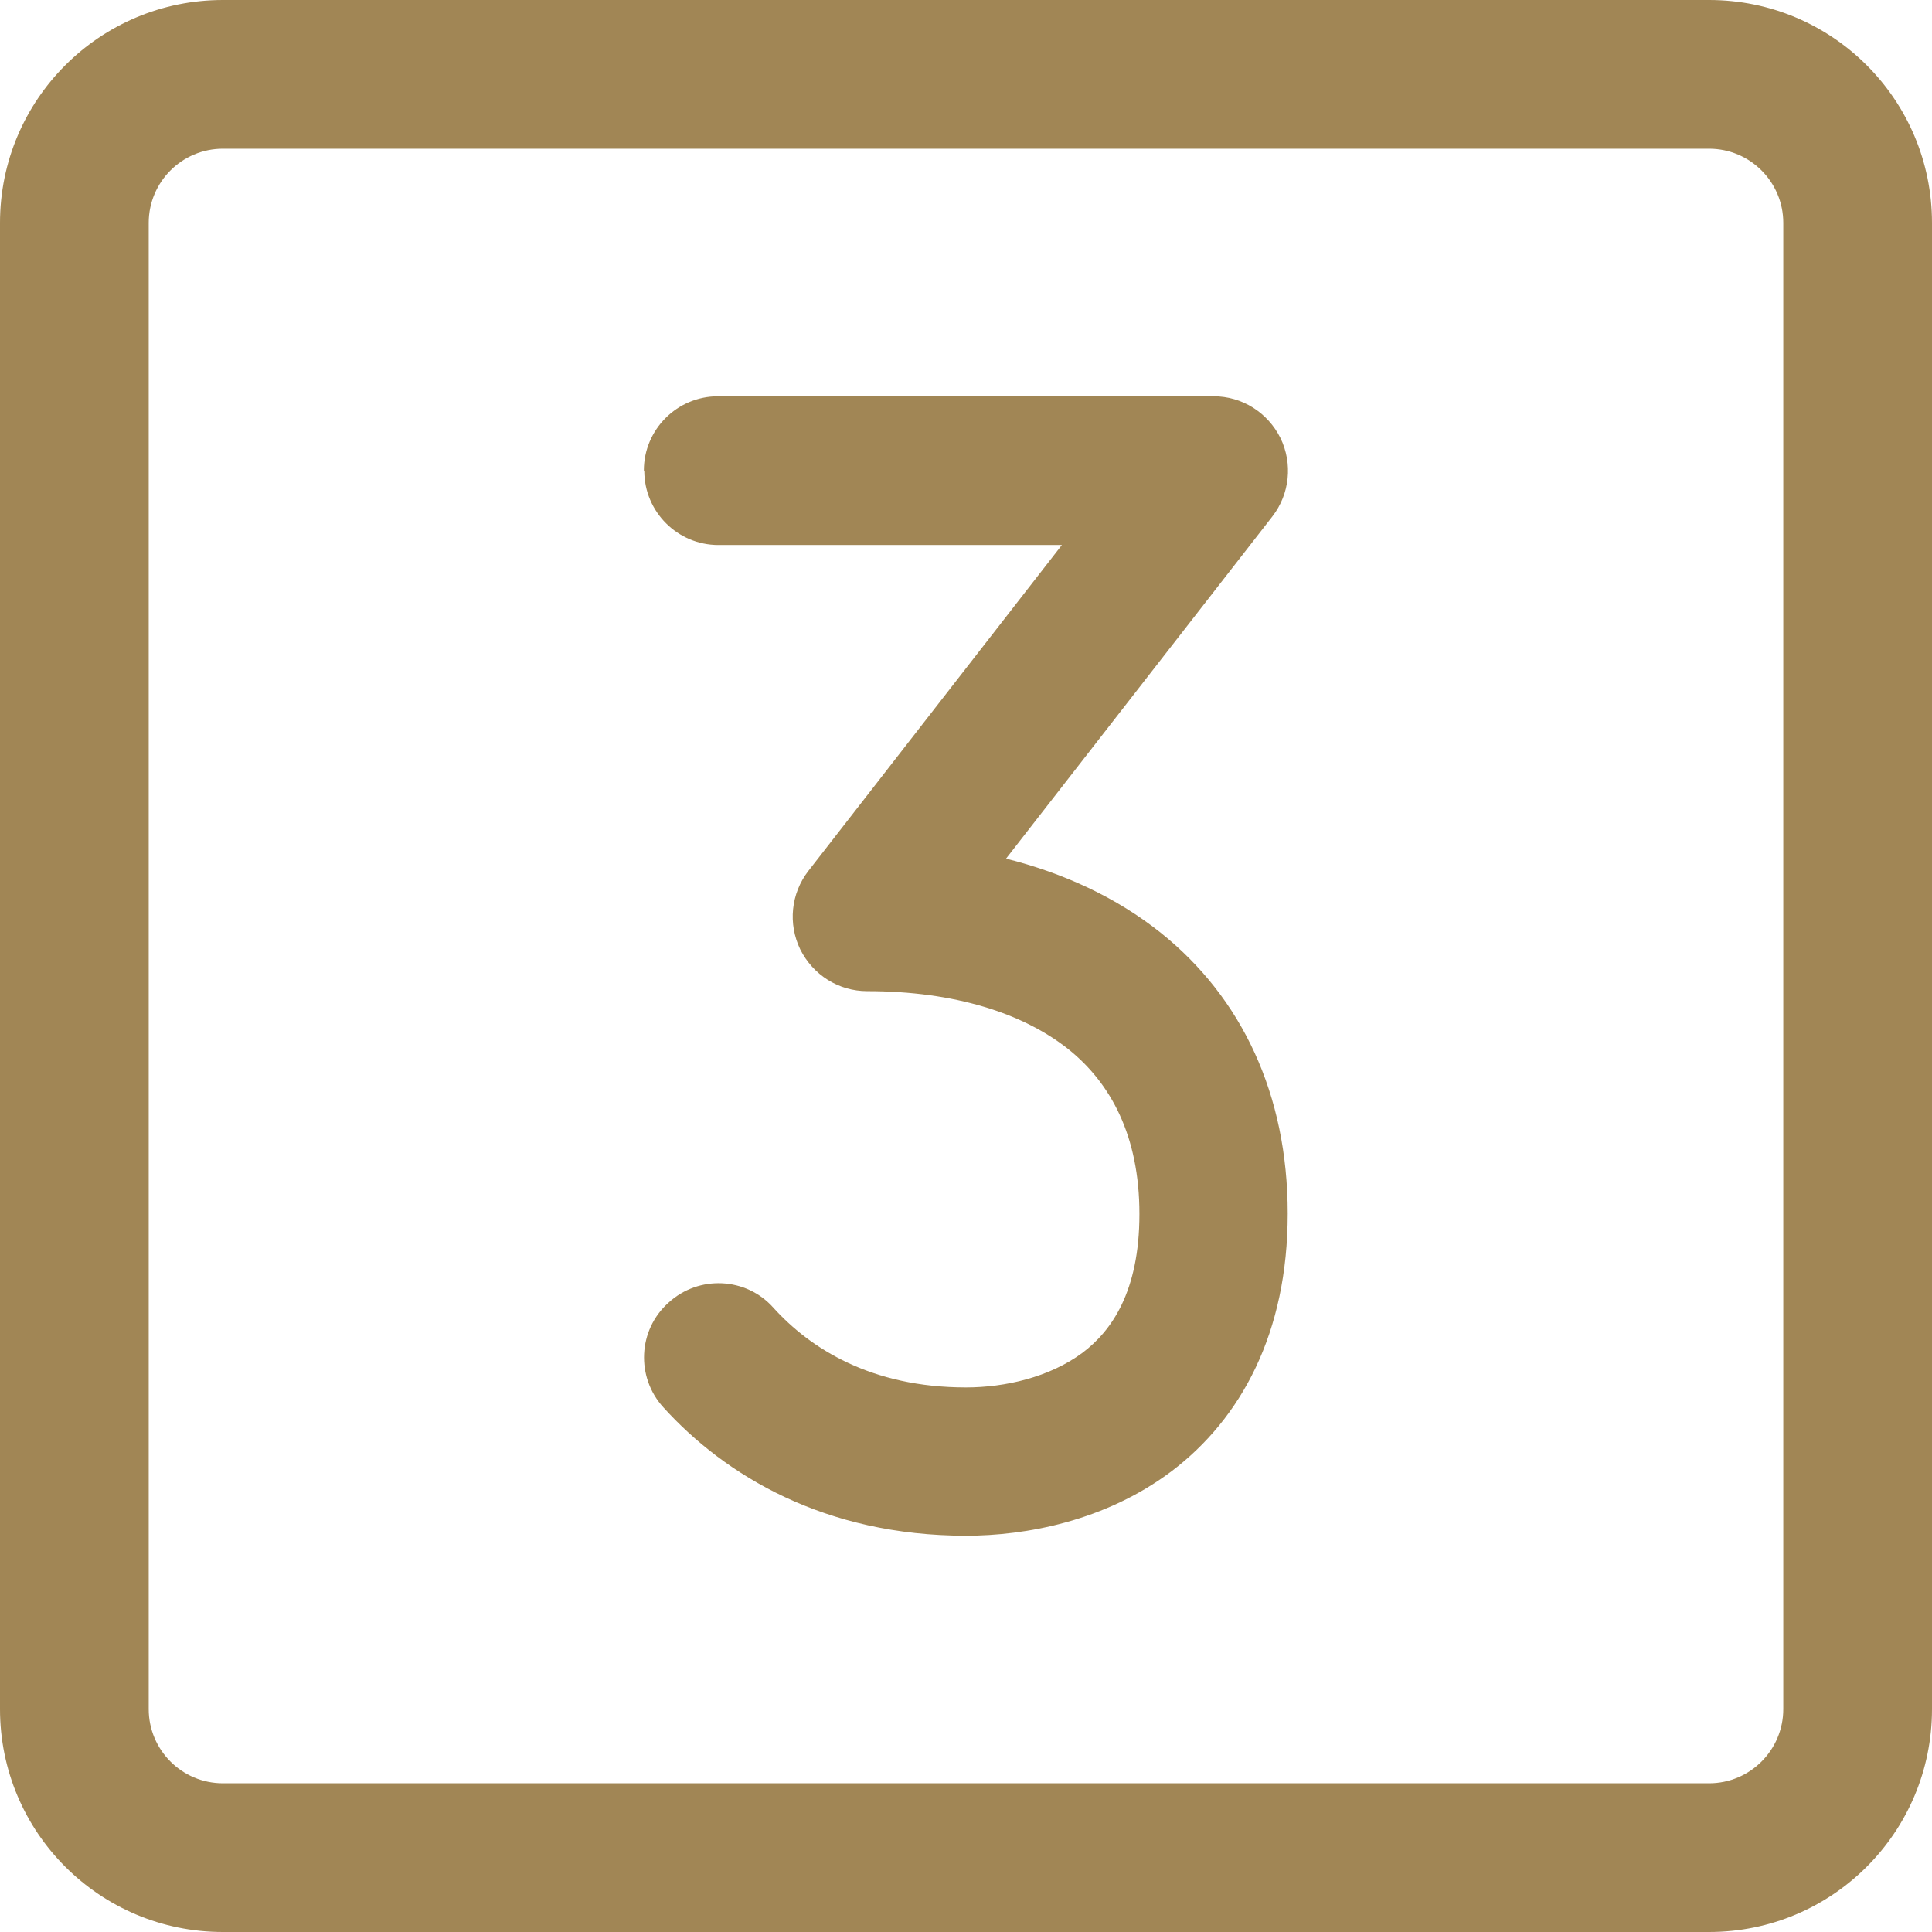
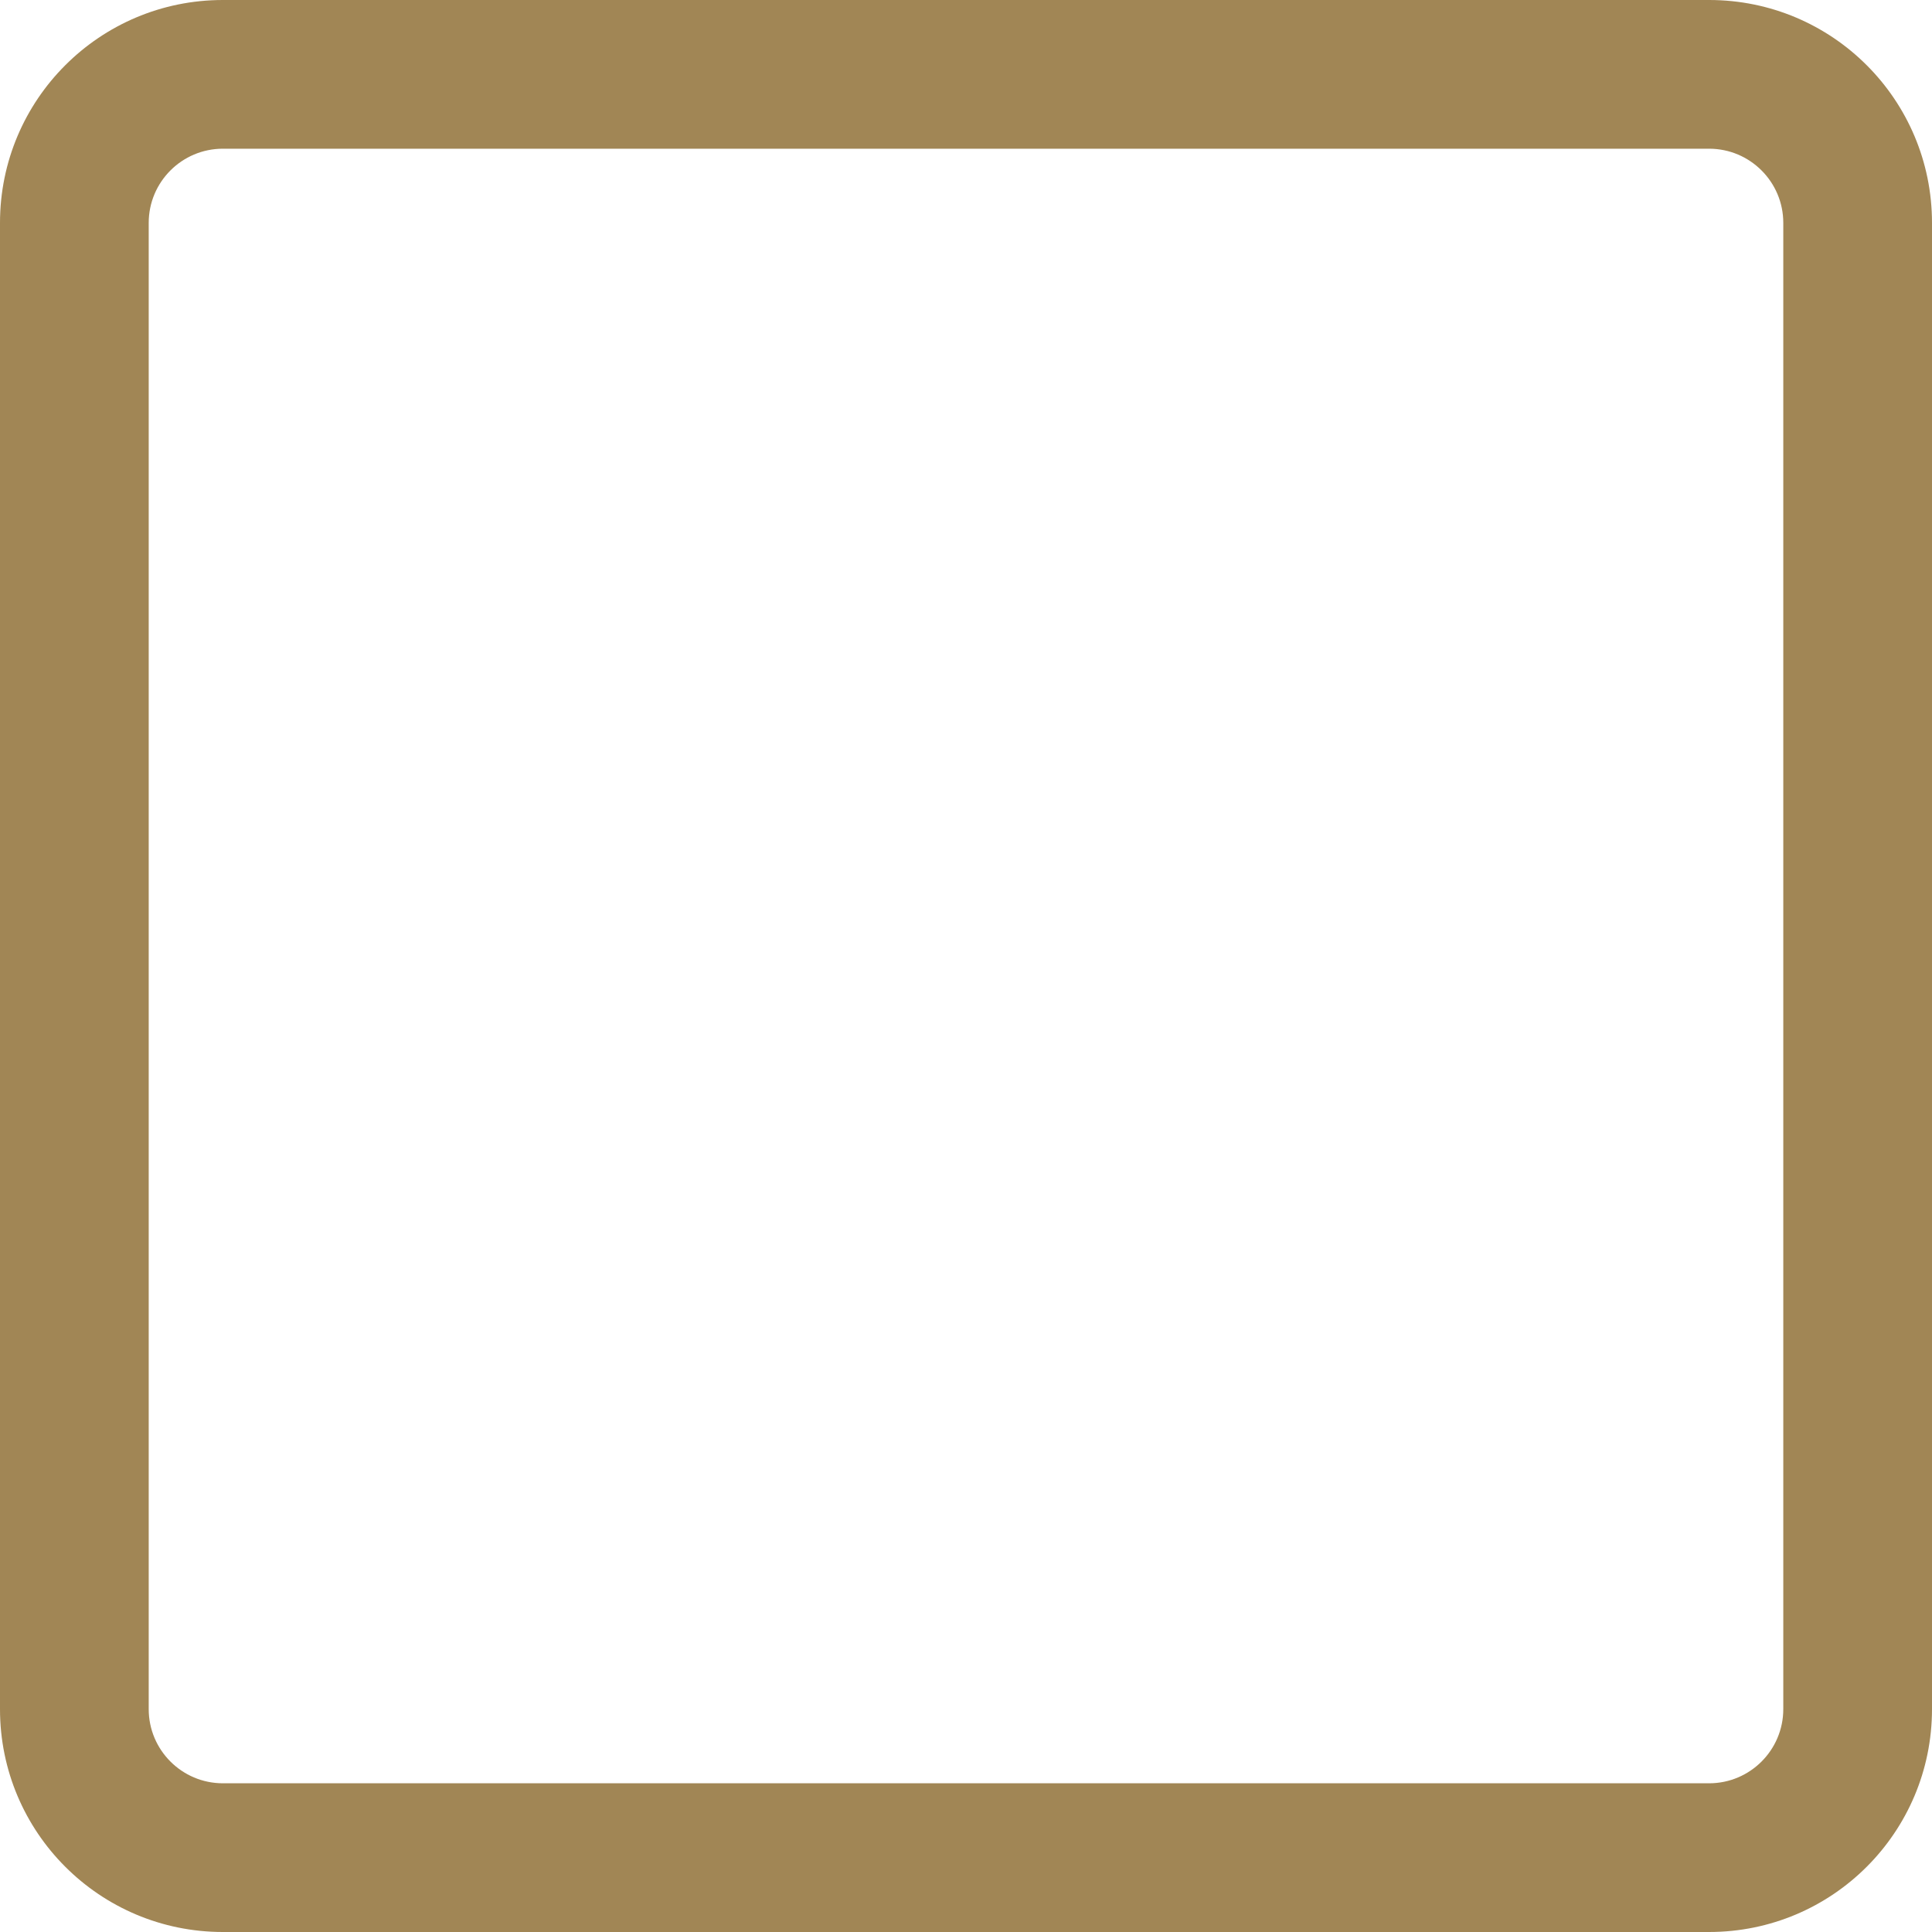
<svg xmlns="http://www.w3.org/2000/svg" id="Layer_2" data-name="Layer 2" viewBox="0 0 45.34 45.34">
  <defs>
    <style>      .cls-1 {        fill: #a18655;        fill-rule: evenodd;      }    </style>
  </defs>
  <g id="Capa_1" data-name="Capa 1">
    <g>
      <path class="cls-1" d="M5.23,3.49c-.96,0-1.74.78-1.74,1.74v34.88c0,.96.78,1.74,1.74,1.74h34.88c.96,0,1.74-.78,1.74-1.74V5.23c0-.96-.78-1.74-1.74-1.74H5.23ZM0,5.23C0,2.34,2.34,0,5.23,0h34.88c2.89,0,5.23,2.34,5.23,5.23v34.88c0,2.89-2.34,5.23-5.23,5.23H5.23c-2.89,0-5.23-2.34-5.23-5.23V5.23Z" />
-       <path class="cls-1" d="M15.11,11.04c0-.96.78-1.74,1.74-1.74h11.63c.67,0,1.27.38,1.57.98.29.6.22,1.31-.19,1.84l-6.25,8.03c1.35.34,2.59.91,3.63,1.74,1.9,1.52,2.98,3.79,2.98,6.59s-1.09,4.81-2.73,6.05c-1.56,1.17-3.42,1.51-4.82,1.51-3.31,0-5.65-1.41-7.1-3.01-.65-.71-.6-1.82.12-2.46.71-.65,1.82-.6,2.46.12.87.96,2.3,1.87,4.52,1.87.92,0,1.96-.24,2.73-.81.68-.51,1.34-1.43,1.34-3.26s-.67-3.07-1.67-3.87c-1.06-.84-2.66-1.36-4.72-1.36-.67,0-1.27-.38-1.57-.98-.29-.6-.22-1.31.19-1.84l5.95-7.65h-8.06c-.96,0-1.74-.78-1.74-1.74Z" />
    </g>
  </g>
</svg>